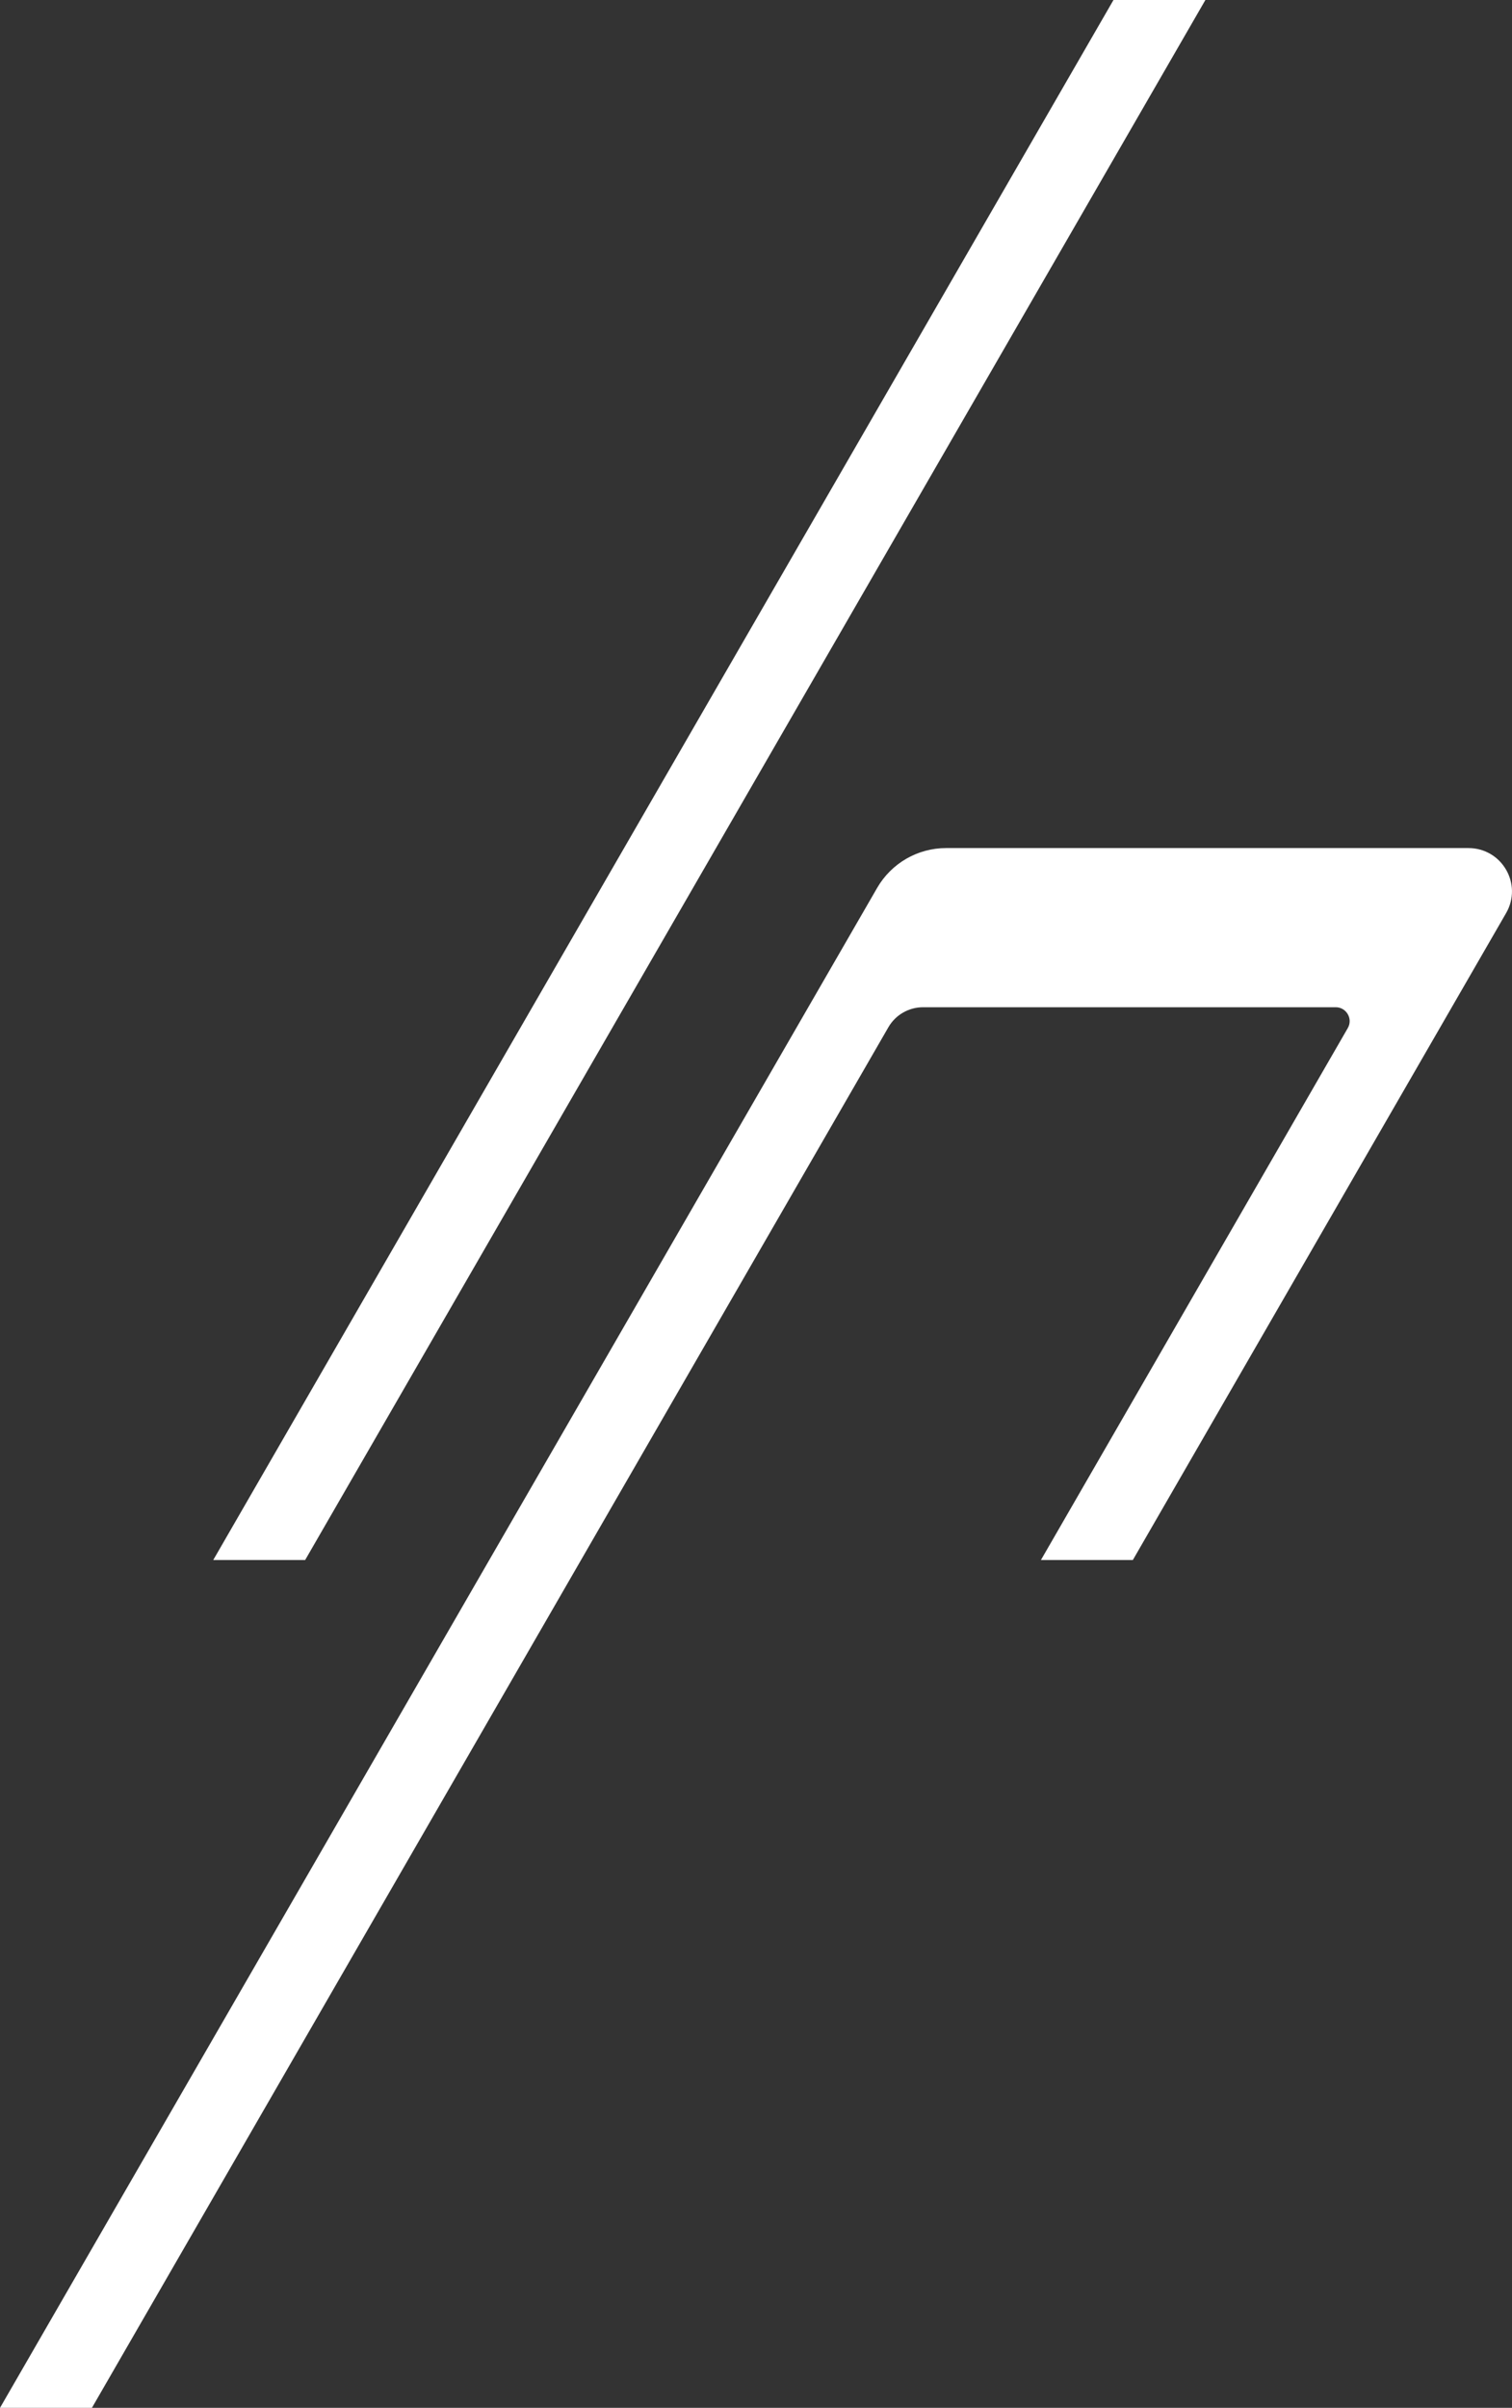
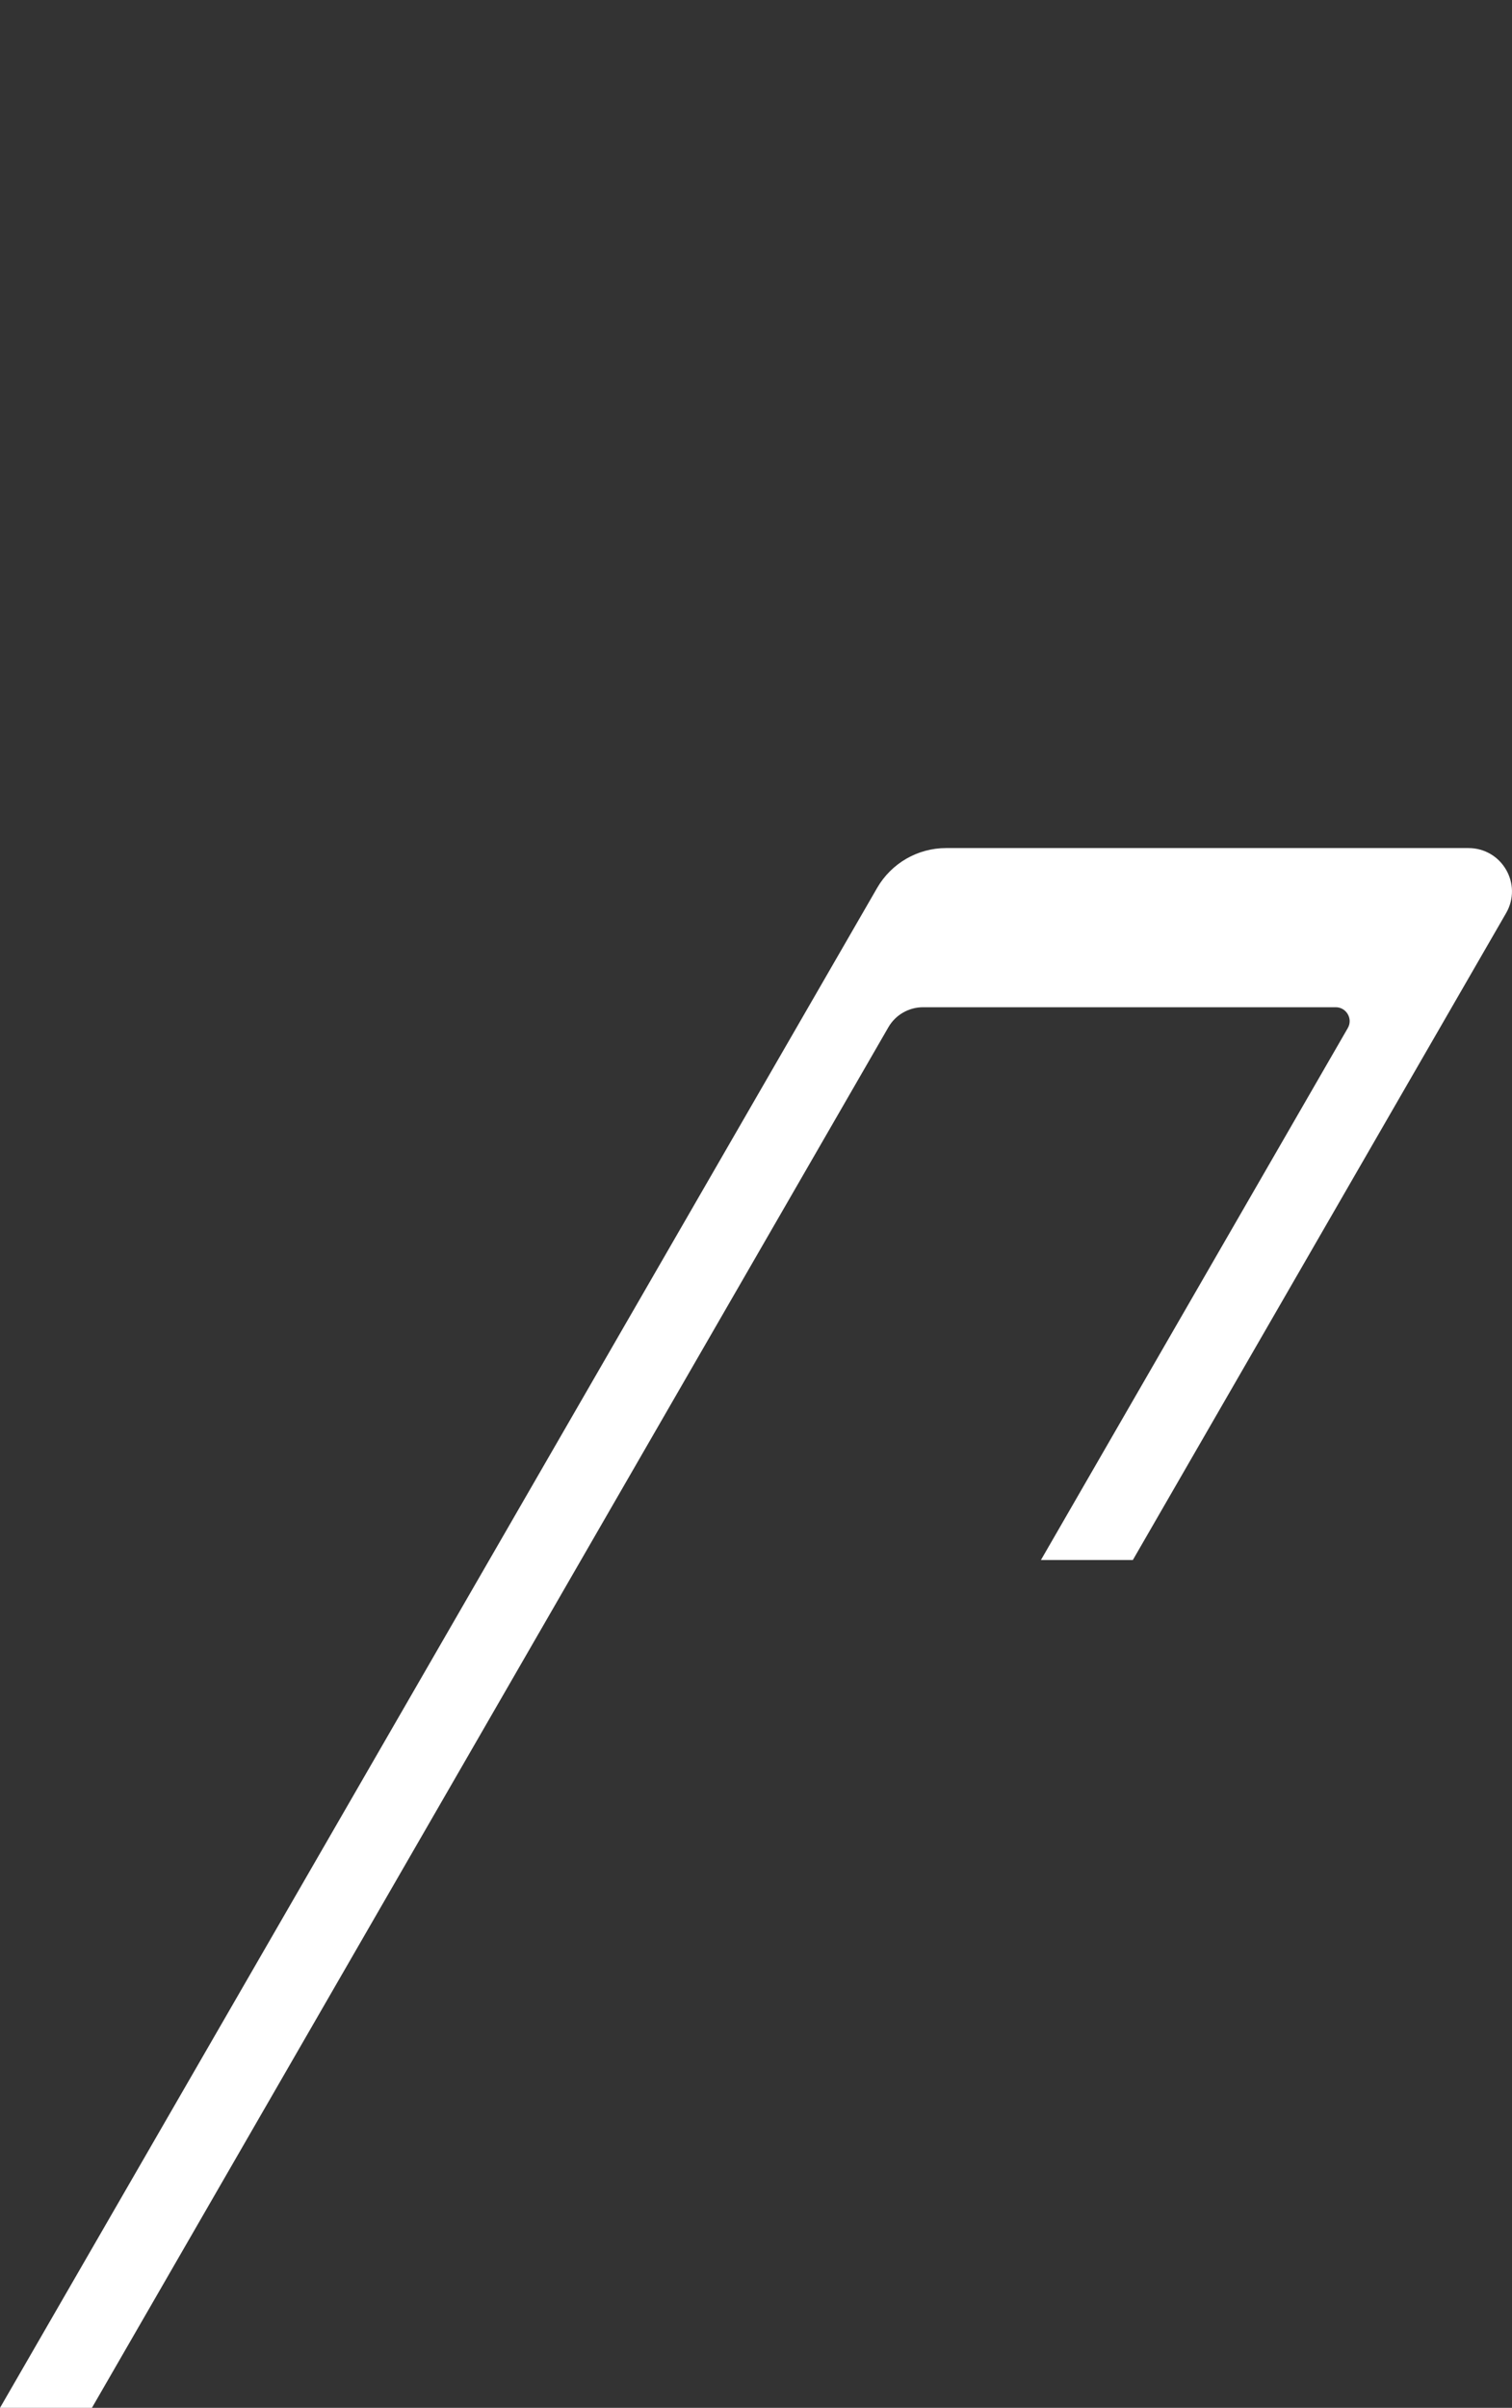
<svg xmlns="http://www.w3.org/2000/svg" version="1.1" width="616.9" height="981.8">
  <rect width="100%" height="100%" fill="#333333" stroke="none" />
  <svg id="SvgjsSvg1015" version="1.1" viewBox="0 0 616.9 981.8">
    <defs>
      <style>
      .st0 {
        fill: #fff;
      }
    </style>
    </defs>
-     <polygon class="st0" points="124.5 636.1 491.8 0 454.3 0 87 636.1 124.5 636.1" />
    <path class="st0" d="M614.5,372.3l-152.3,263.8h-37.5l125.2-216.9c2.2-3.8-.6-8.5-4.9-8.5h-168.4c-5.8,0-11.2,3.1-14.1,8.1L37.5,981.8H0L357.9,362c5.8-10,16.5-16.2,28.1-16.2h213.1c13.7,0,22.2,14.7,15.4,26.5Z" />
  </svg>
  <style>@media (prefers-color-scheme: light) { :root { filter: contrast(1) brightness(0.1); } }
@media (prefers-color-scheme: dark) { :root { filter: none; } }
</style>
</svg>